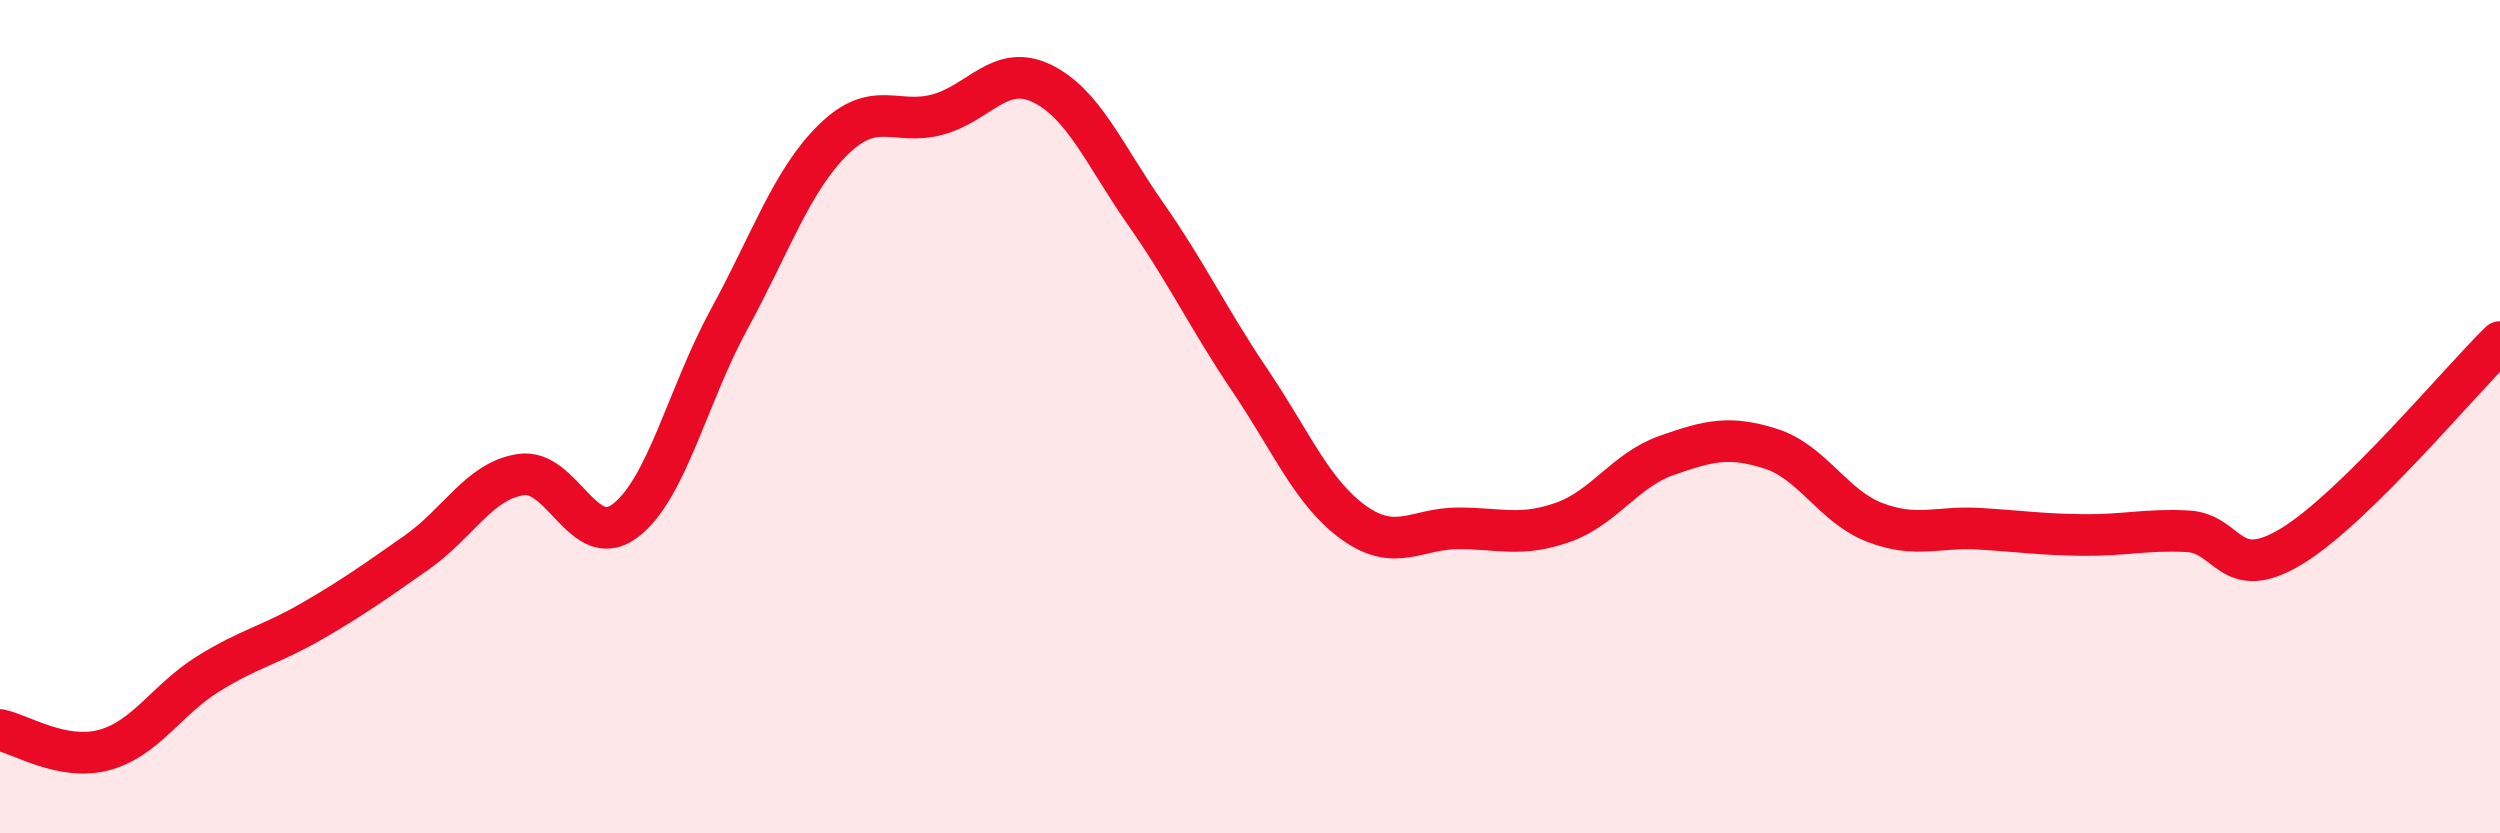
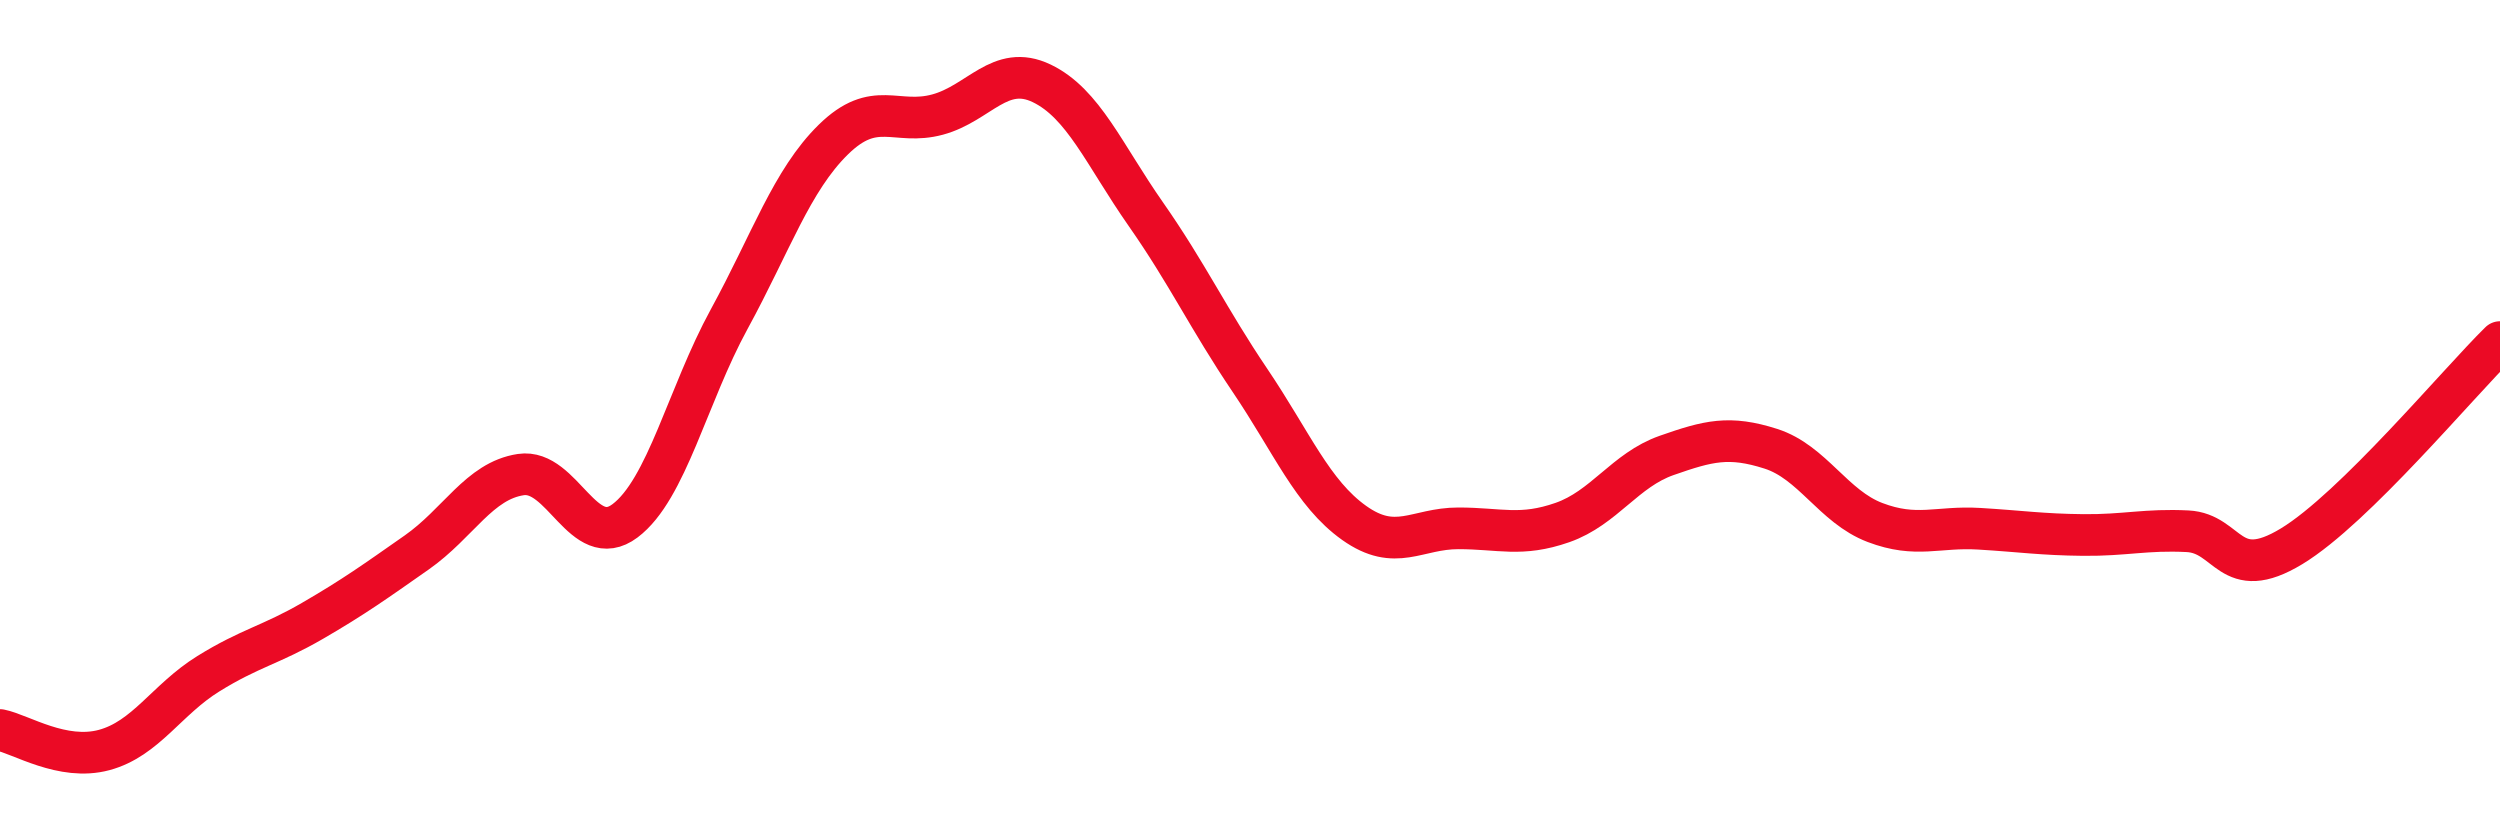
<svg xmlns="http://www.w3.org/2000/svg" width="60" height="20" viewBox="0 0 60 20">
-   <path d="M 0,17.52 C 0.5,17.62 1.5,18.27 2.5,18 C 3.5,17.73 4,16.79 5,16.17 C 6,15.55 6.5,15.48 7.5,14.9 C 8.5,14.32 9,13.96 10,13.26 C 11,12.56 11.5,11.54 12.5,11.39 C 13.5,11.24 14,13.25 15,12.5 C 16,11.75 16.5,9.49 17.5,7.66 C 18.5,5.83 19,4.33 20,3.35 C 21,2.37 21.5,3.02 22.5,2.75 C 23.5,2.48 24,1.52 25,2 C 26,2.48 26.5,3.71 27.5,5.14 C 28.5,6.57 29,7.65 30,9.13 C 31,10.61 31.5,11.84 32.5,12.55 C 33.5,13.26 34,12.68 35,12.68 C 36,12.68 36.5,12.89 37.5,12.54 C 38.5,12.19 39,11.28 40,10.93 C 41,10.58 41.5,10.45 42.5,10.77 C 43.5,11.09 44,12.16 45,12.54 C 46,12.92 46.5,12.63 47.5,12.69 C 48.5,12.75 49,12.83 50,12.84 C 51,12.85 51.5,12.7 52.5,12.75 C 53.5,12.8 53.5,14.02 55,13.11 C 56.5,12.2 59,9.19 60,8.21L60 20L0 20Z" fill="#EB0A25" opacity="0.1" stroke-linecap="round" stroke-linejoin="round" />
  <path d="M 0,17.52 C 0.5,17.62 1.5,18.27 2.5,18 C 3.5,17.73 4,16.79 5,16.17 C 6,15.55 6.5,15.48 7.5,14.9 C 8.5,14.32 9,13.96 10,13.26 C 11,12.56 11.5,11.54 12.5,11.39 C 13.5,11.24 14,13.25 15,12.5 C 16,11.75 16.5,9.49 17.5,7.66 C 18.5,5.83 19,4.33 20,3.35 C 21,2.37 21.5,3.02 22.5,2.75 C 23.5,2.48 24,1.52 25,2 C 26,2.48 26.5,3.71 27.5,5.14 C 28.5,6.57 29,7.65 30,9.13 C 31,10.61 31.5,11.84 32.5,12.55 C 33.5,13.26 34,12.68 35,12.68 C 36,12.68 36.5,12.89 37.5,12.54 C 38.5,12.19 39,11.28 40,10.93 C 41,10.58 41.5,10.45 42.5,10.77 C 43.5,11.09 44,12.16 45,12.54 C 46,12.92 46.5,12.63 47.5,12.69 C 48.5,12.75 49,12.83 50,12.84 C 51,12.85 51.5,12.7 52.5,12.75 C 53.5,12.8 53.5,14.02 55,13.11 C 56.5,12.2 59,9.19 60,8.21" stroke="#EB0A25" stroke-width="1" fill="none" stroke-linecap="round" stroke-linejoin="round" />
</svg>